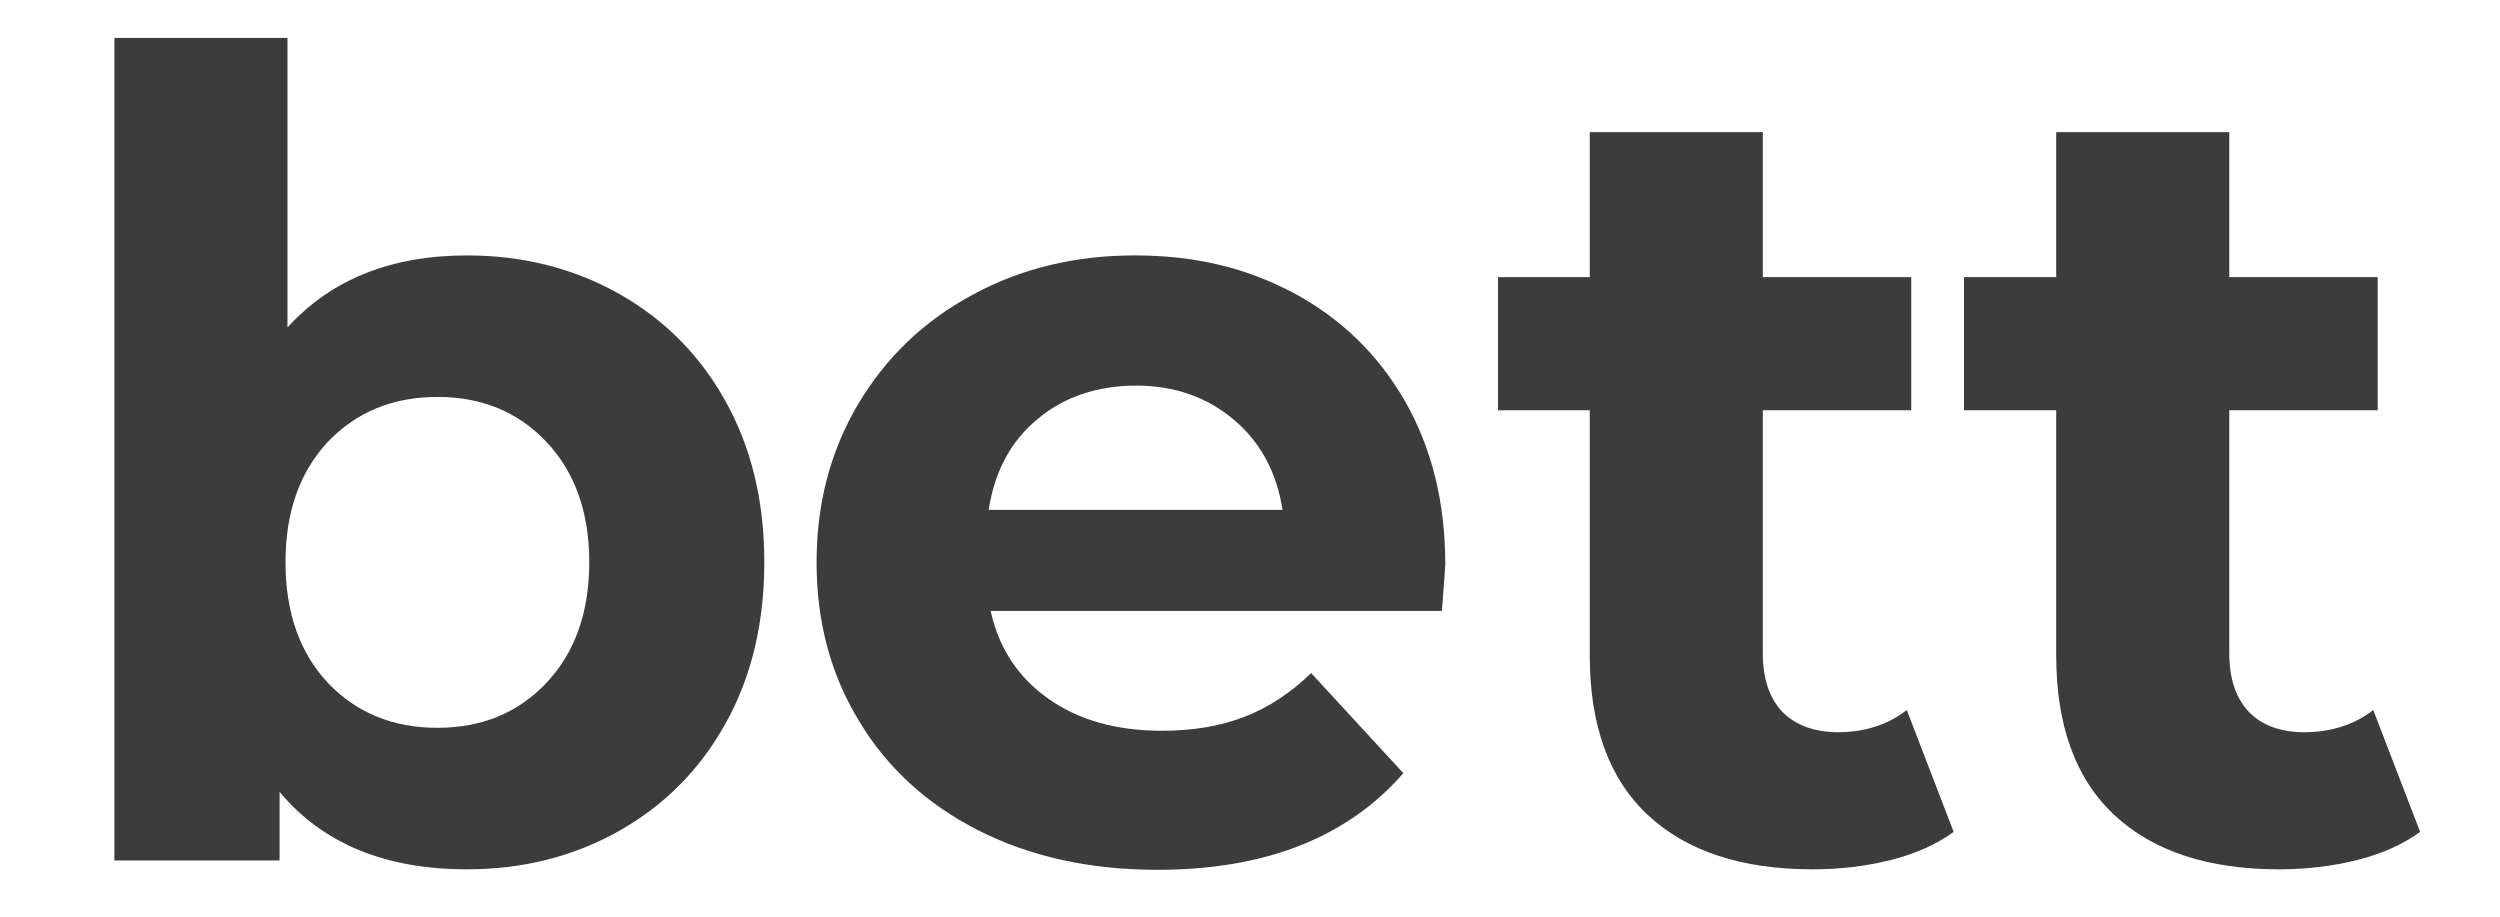
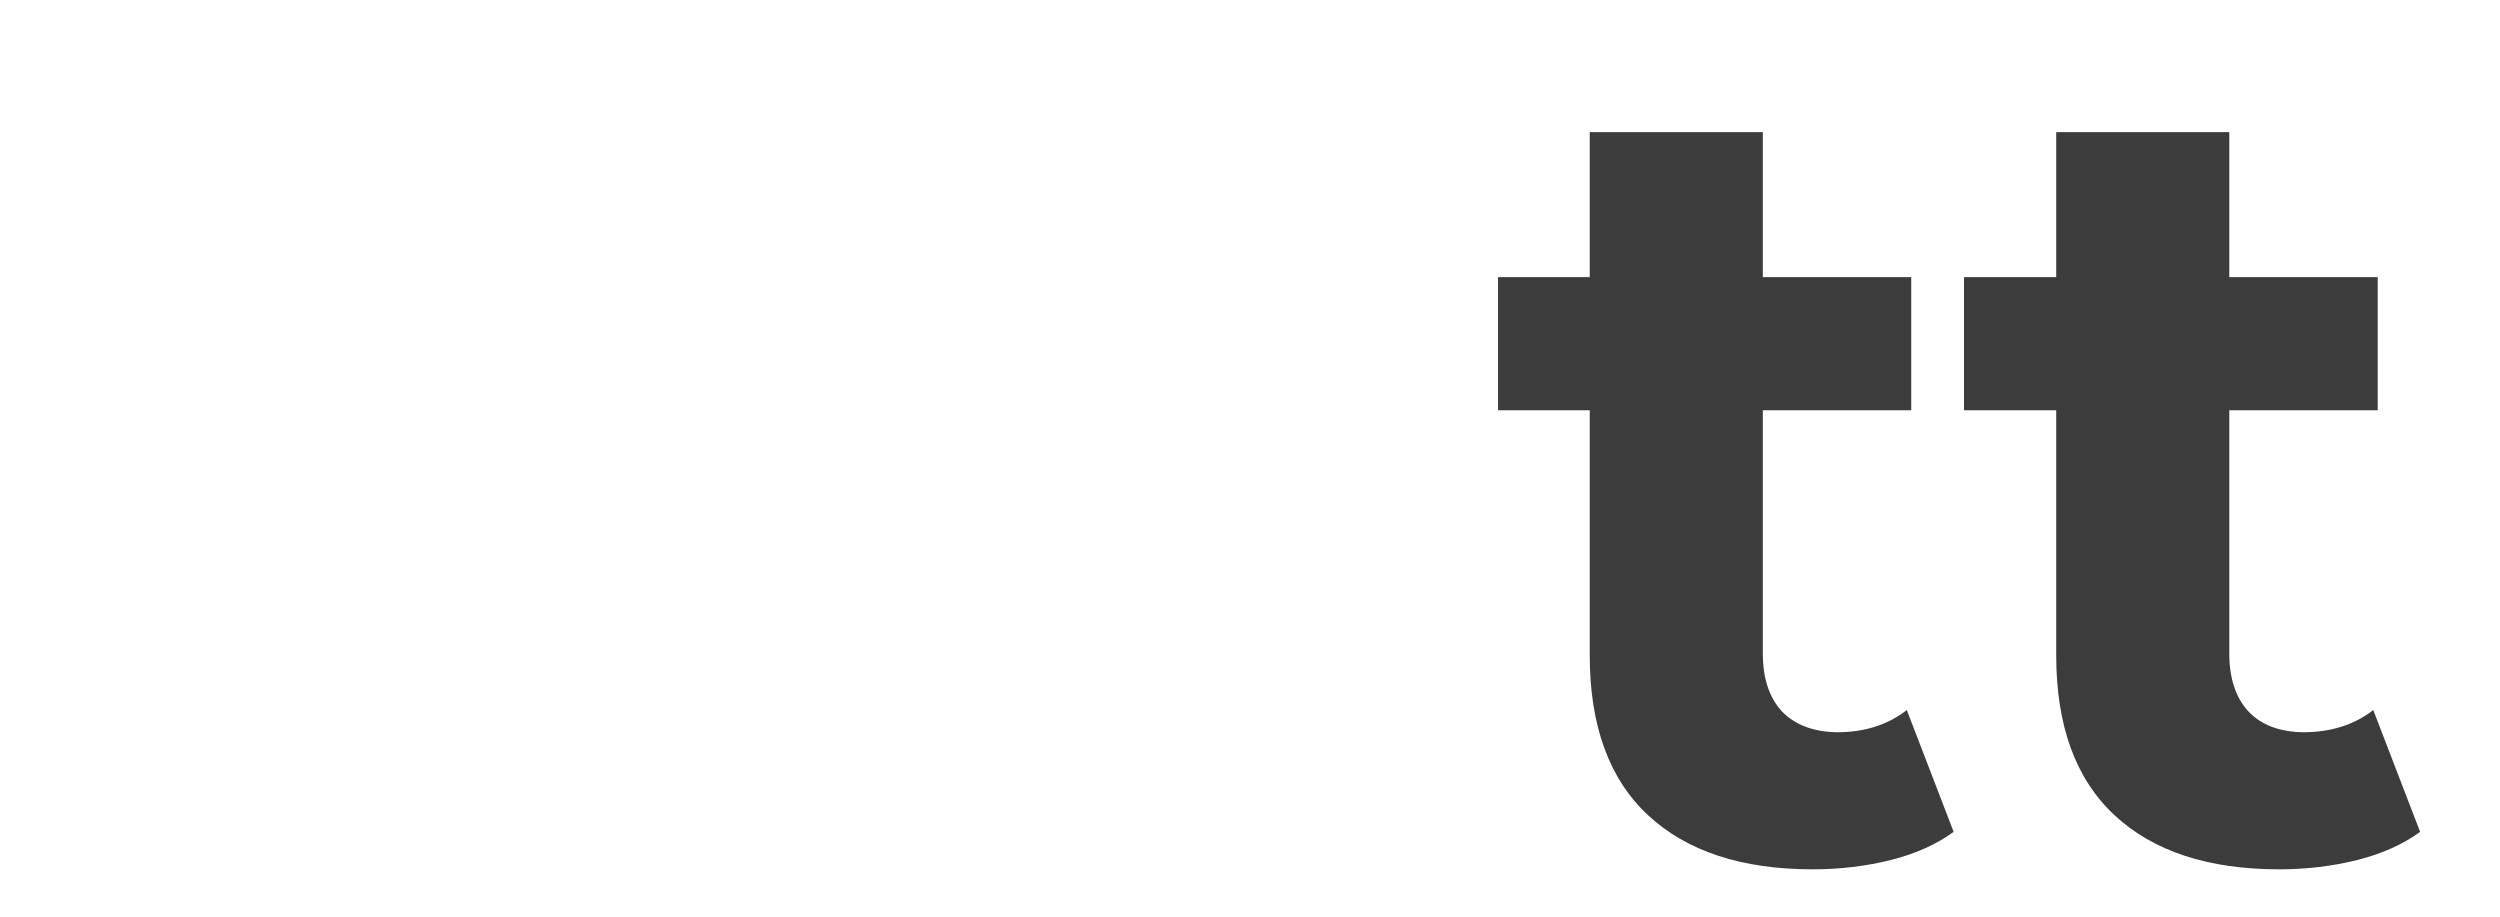
<svg xmlns="http://www.w3.org/2000/svg" viewBox="0 0 507 186" width="507" height="186">
  <style>.a{fill:#3c3c3c}</style>
-   <path class="a" d="m125.4 59.5q13.9 7.8 21.7 21.8 7.9 14.1 7.9 32.7 0 18.7-7.9 32.8-7.8 14-21.7 21.8-13.8 7.7-30.7 7.7-24.9 0-38-15.7v13.9h-33.5v-166.8h35.1v58.7q13.3-14.6 36.4-14.6 16.9 0 30.7 7.7zm-14.6 79q8.7-9.2 8.7-24.5 0-15.2-8.7-24.4-8.6-9.1-22.1-9.1-13.5 0-22.2 9.1-8.6 9.2-8.6 24.4 0 15.3 8.6 24.5 8.7 9.1 22.2 9.1 13.5 0 22.1-9.1z" />
-   <path class="a" d="m292.4 123.9h-91.5q2.5 11.3 11.7 17.8 9.2 6.5 23 6.5 9.4 0 16.7-2.8 7.3-2.8 13.6-8.9l18.7 20.3q-17.1 19.6-49.9 19.6-20.5 0-36.3-8-15.7-8-24.2-22.2-8.6-14.1-8.6-32.1c0-12 2.8-22.6 8.4-32.1q8.5-14.3 23.2-22.2 14.7-8 32.9-8c12.2 0 22.6 2.5 32.2 7.6q14.4 7.7 22.6 21.9 8.2 14.3 8.2 33.2 0 0.7-0.7 9.5zm-82-38.9q-8.1 6.7-9.9 18.4h59.6q-1.8-11.5-9.9-18.3-8.2-6.9-19.8-6.9c-7.8 0-14.7 2.3-20 6.8z" />
  <path class="a" d="m396.2 168.7q-5.2 3.8-12.7 5.7-7.6 1.9-15.9 1.9-21.6 0-33.4-11-11.8-11-11.8-32.4v-49.7h-18.6v-27h18.6v-29.4h35.1v29.4h30.1v27h-30.1v49.3q0 7.6 3.9 11.8 4 4.1 11.2 4.2 8.3 0 14.1-4.5z" />
  <path class="a" d="m490.8 168.7q-5.2 3.8-12.7 5.7-7.6 1.9-15.9 1.9-21.6 0-33.4-11-11.8-11-11.8-32.4v-49.7h-18.7v-27h18.7v-29.4h35.1v29.4h30.1v27h-30.1v49.3q0 7.6 3.9 11.8 3.9 4.1 11.1 4.2 8.4 0 14.2-4.5z" />
</svg>